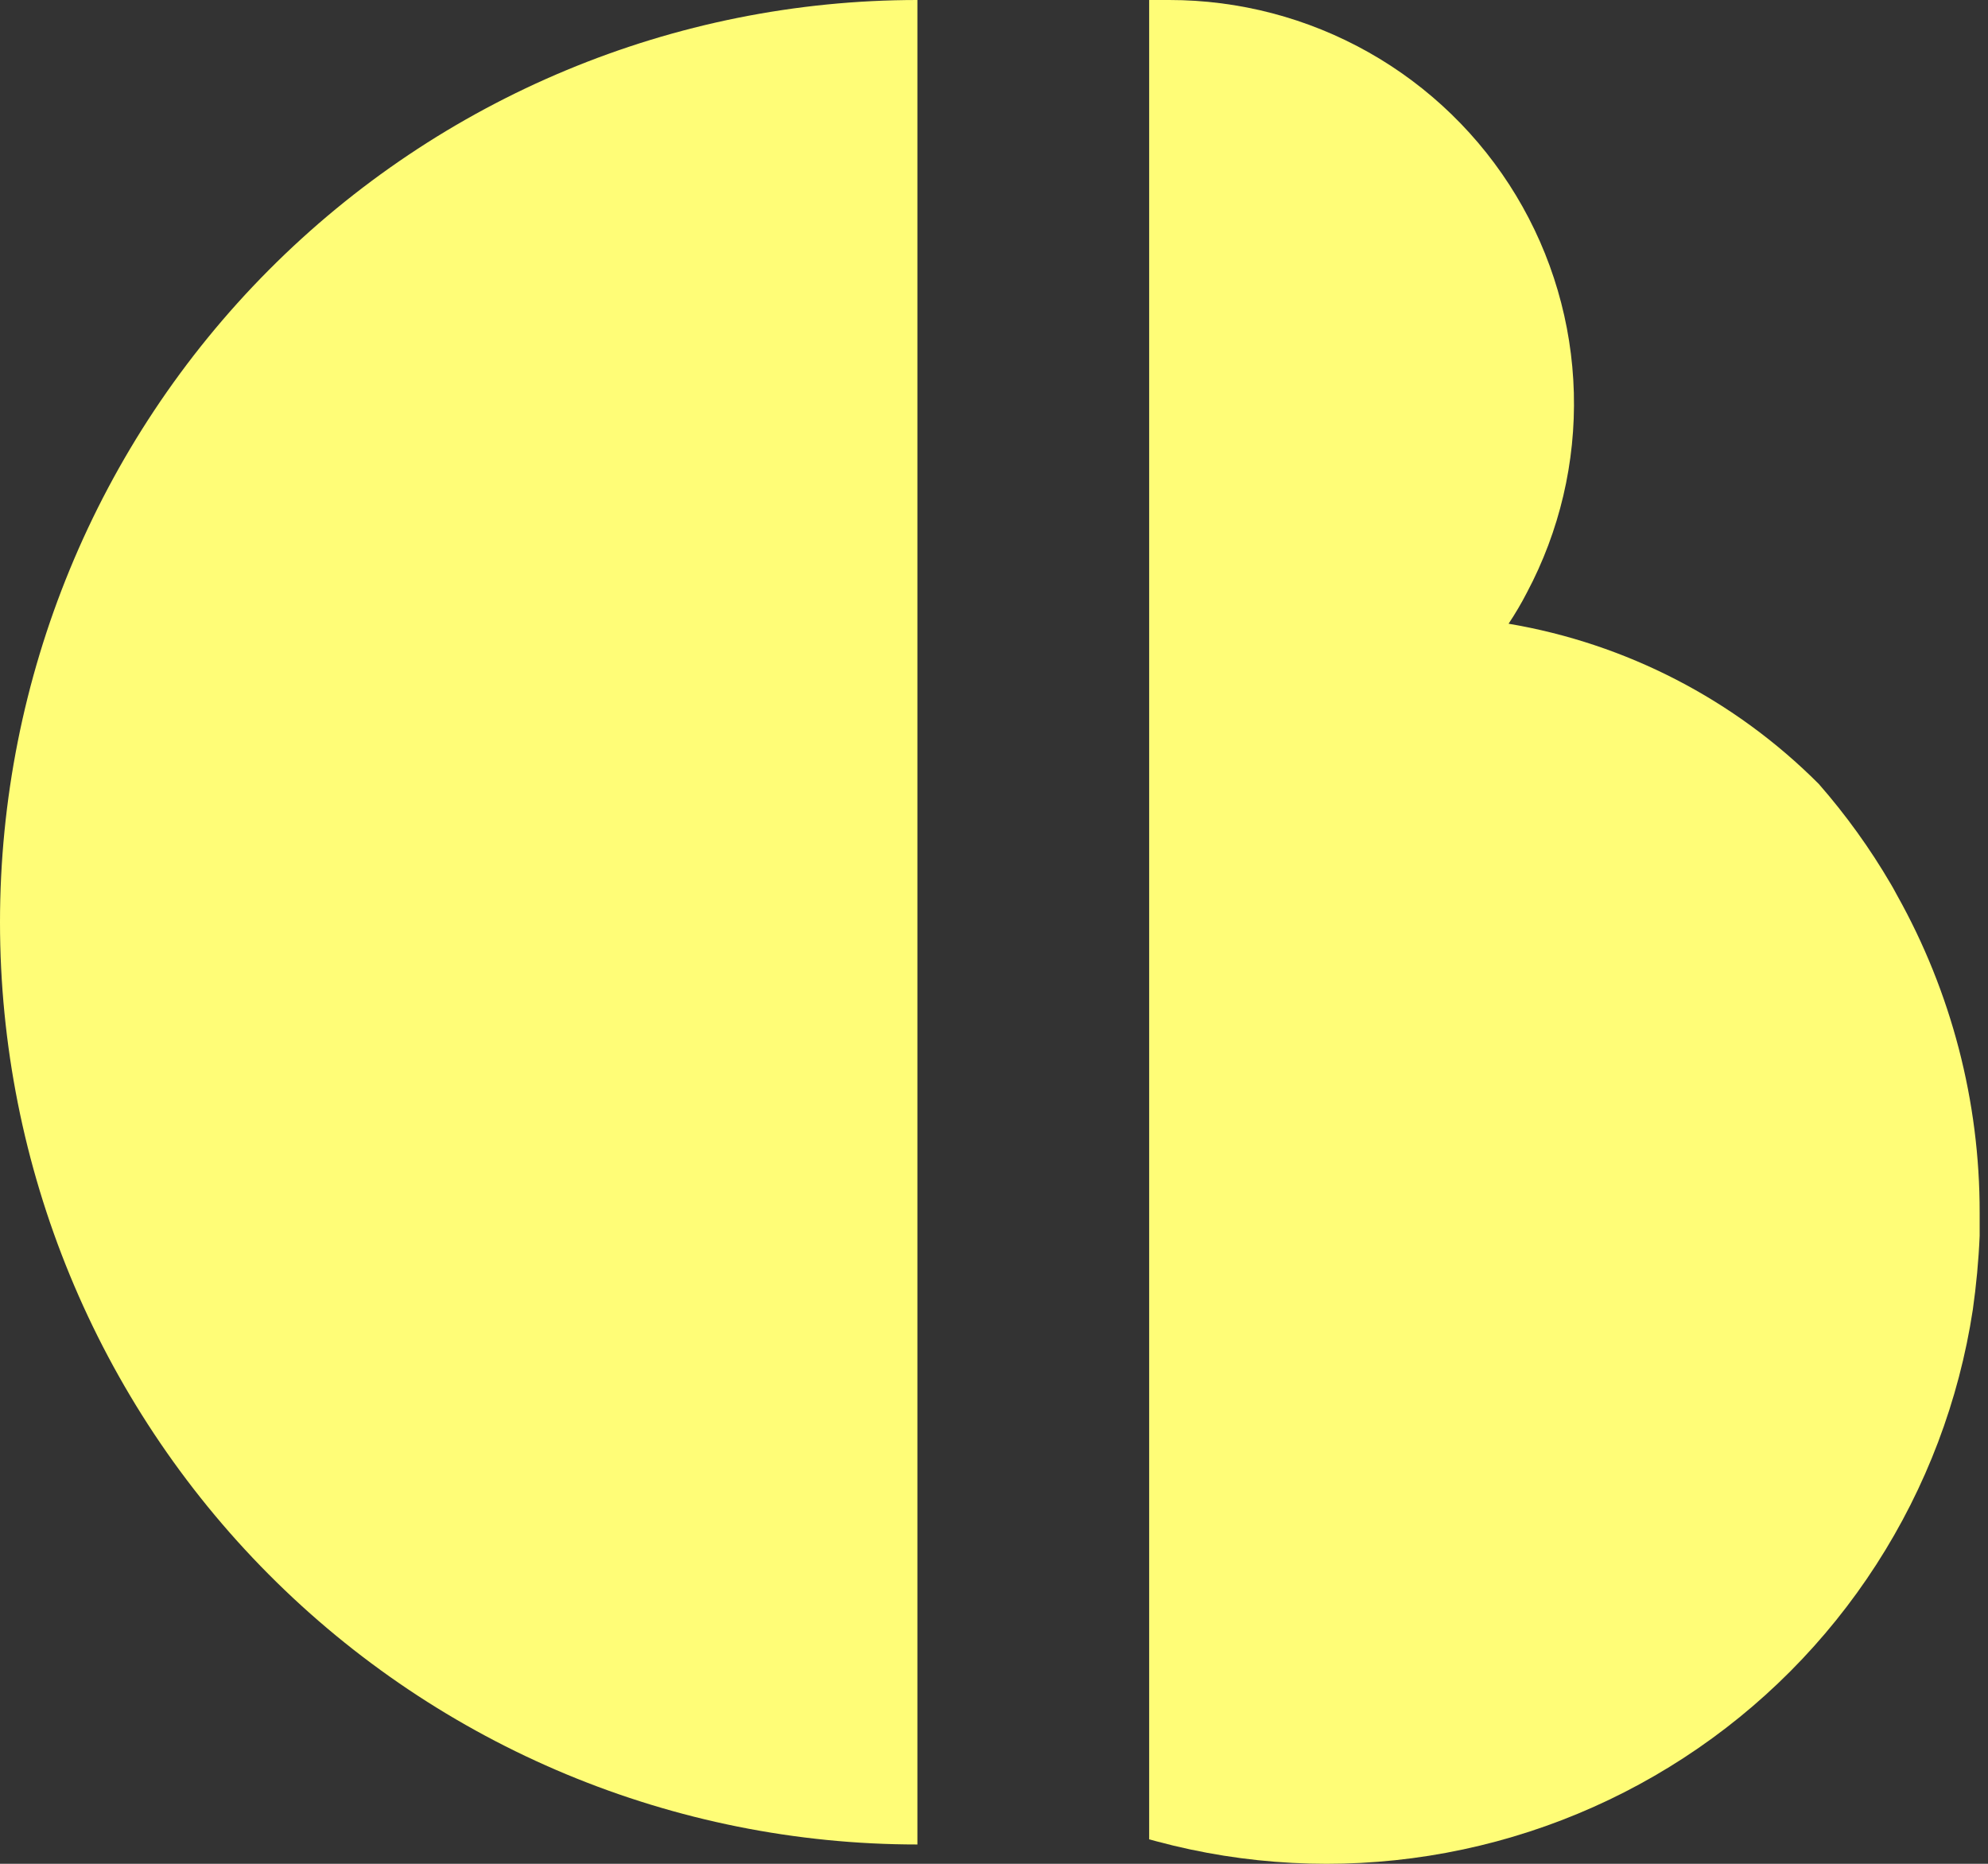
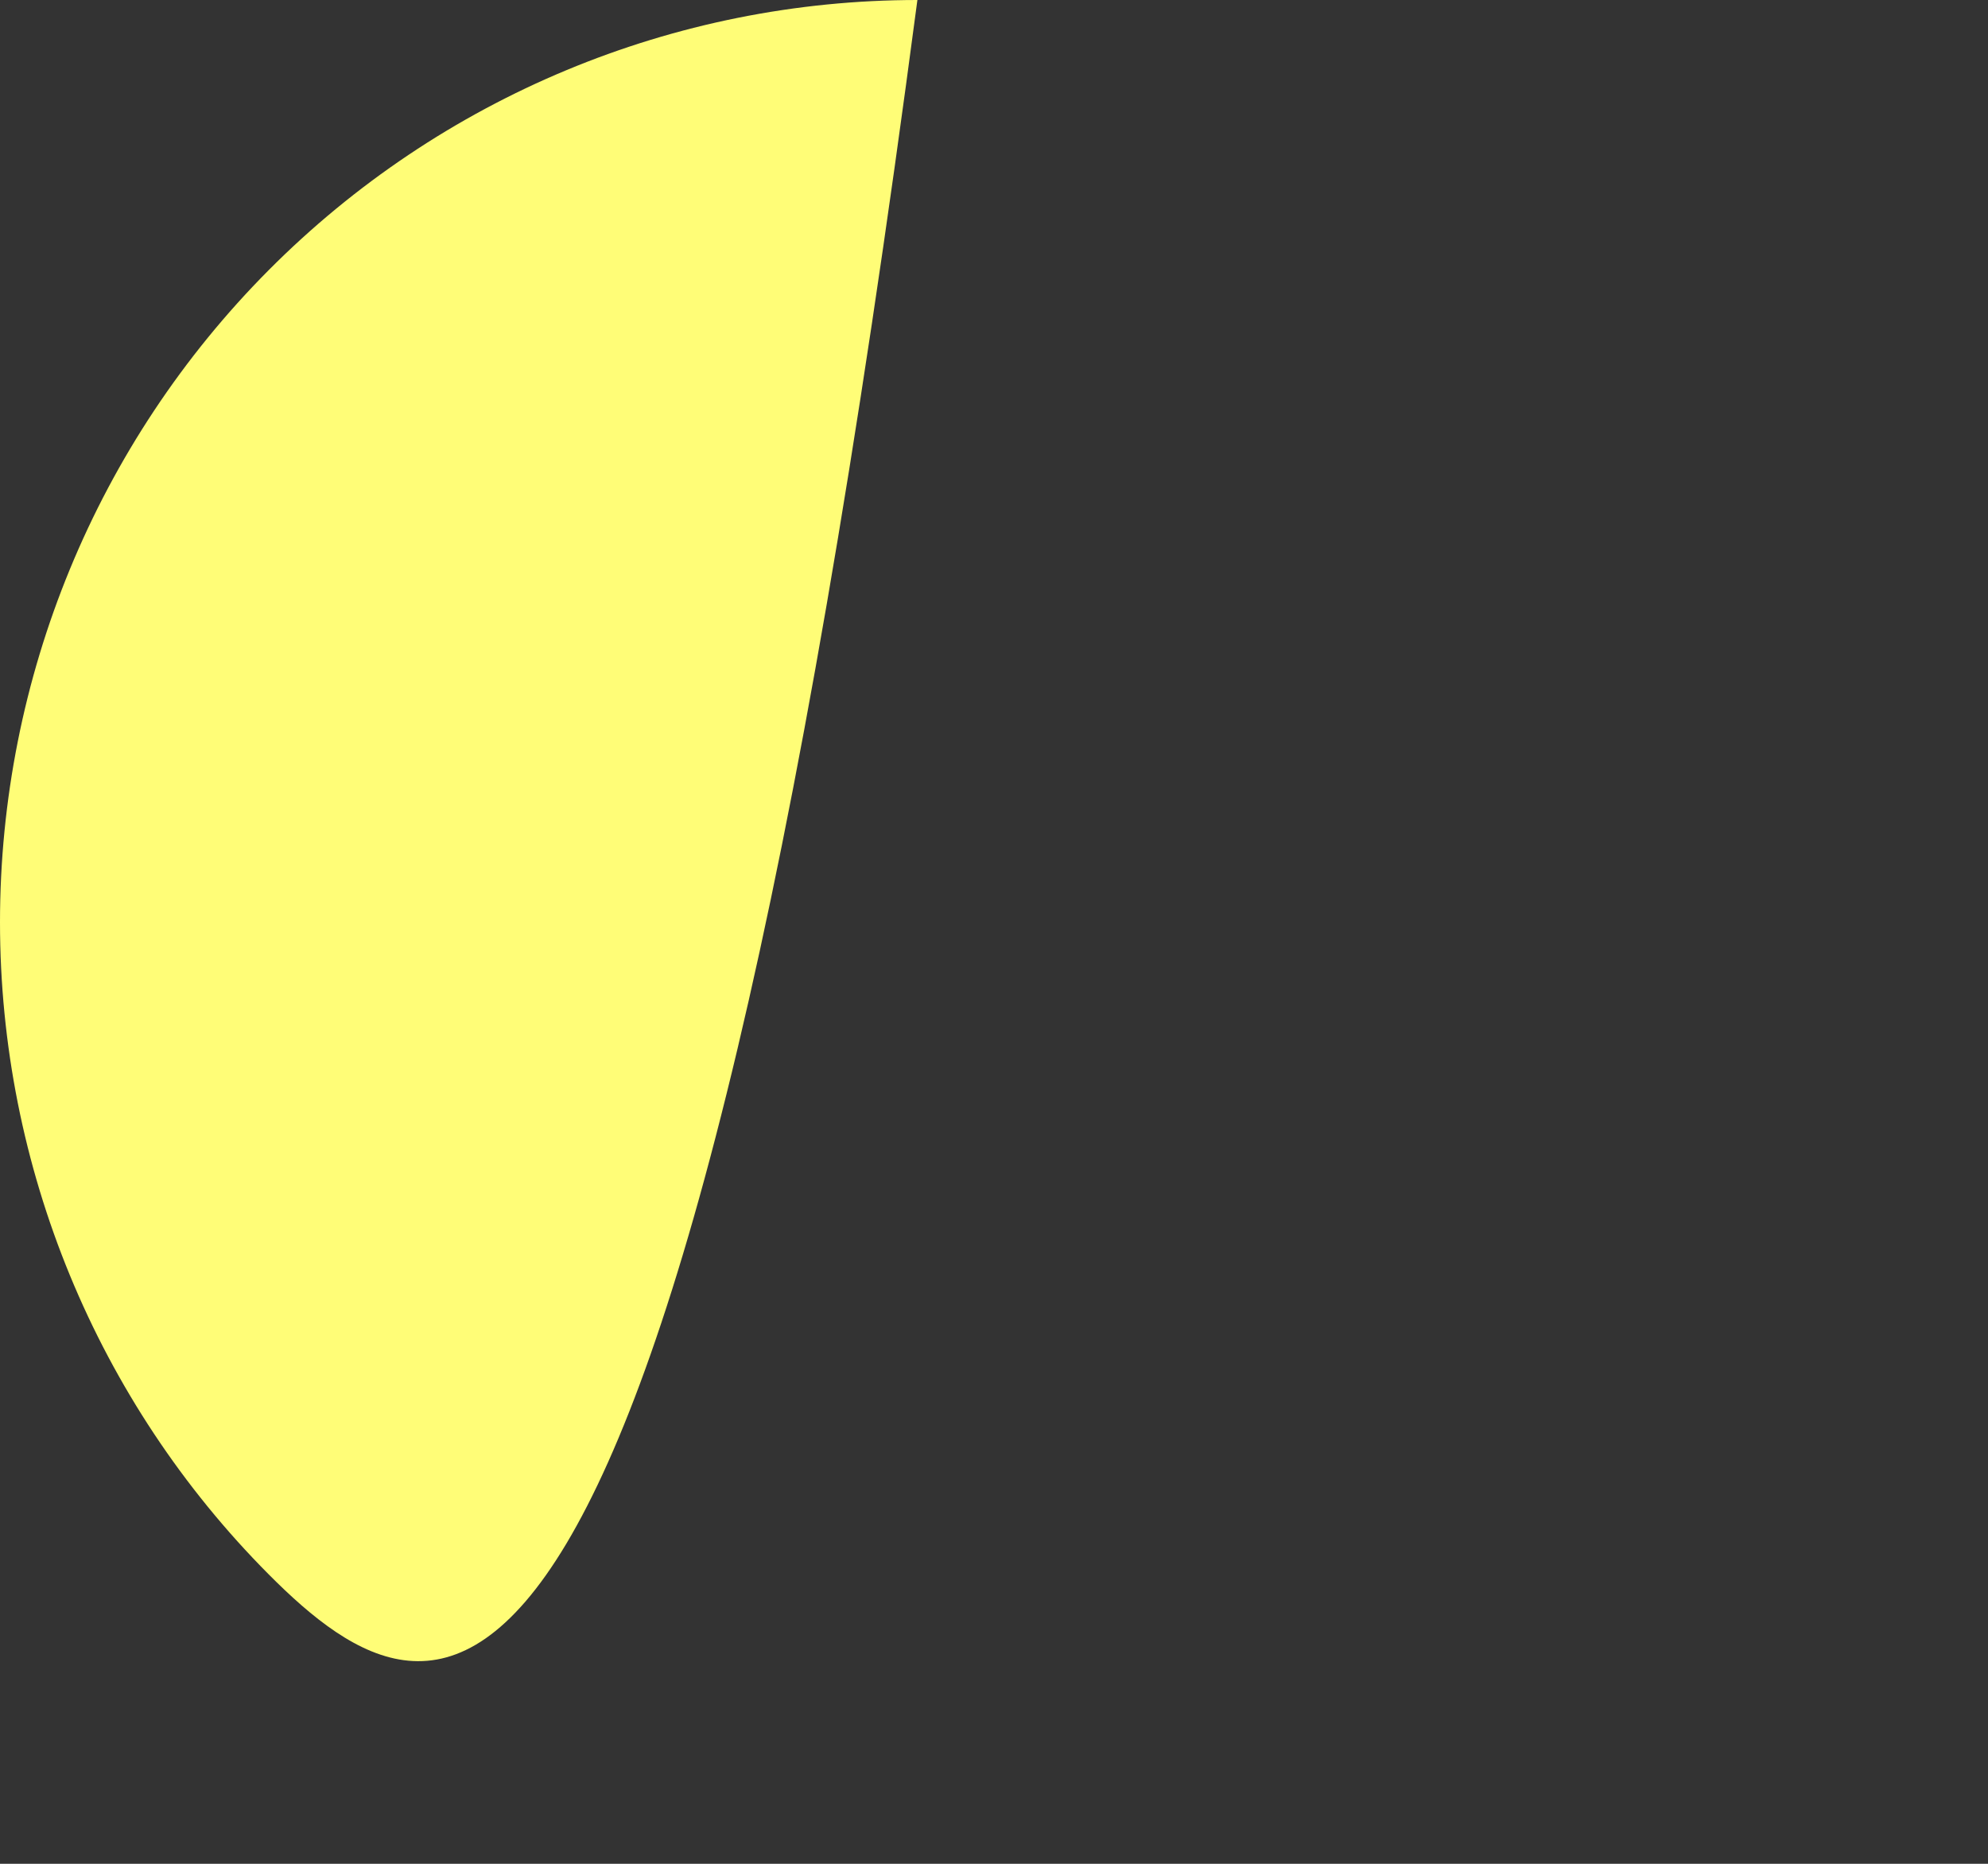
<svg xmlns="http://www.w3.org/2000/svg" width="64" height="60" viewBox="0 0 64 60" fill="none">
  <rect x="0" y="0" width="64" height="60" fill="#333333" stroke="none" />
-   <path d="M29.534 0V59.378C21.701 59.378 14.189 56.25 8.65 50.682C3.112 45.115 0 37.563 0 29.689C0 21.815 3.112 14.264 8.65 8.696C14.189 3.128 21.701 0 29.534 0V0Z" fill="#FFFD77" />
-   <path d="M61.074 28.823C62.822 31.944 63.737 35.461 63.731 39.037C63.731 39.288 63.731 39.54 63.731 39.785C63.698 40.591 63.621 41.384 63.511 42.164C63.066 45.085 62.008 47.88 60.405 50.365C58.803 52.851 56.692 54.971 54.211 56.586C51.731 58.201 48.937 59.276 46.011 59.74C43.085 60.204 40.094 60.046 37.234 59.277L36.995 59.213V1.0411e-06H37.641C39.888 -0.001 42.097 0.578 44.054 1.681C46.01 2.783 47.647 4.372 48.806 6.293C49.965 8.213 50.606 10.4 50.667 12.641C50.728 14.881 50.207 17.1 49.154 19.08C48.977 19.424 48.78 19.757 48.566 20.079C52.352 20.718 55.844 22.522 58.553 25.238V25.238C59.427 26.237 60.204 27.316 60.873 28.462L60.951 28.597L61.074 28.823Z" fill="#FFFD77" />
+   <path d="M29.534 0C21.701 59.378 14.189 56.25 8.65 50.682C3.112 45.115 0 37.563 0 29.689C0 21.815 3.112 14.264 8.65 8.696C14.189 3.128 21.701 0 29.534 0V0Z" fill="#FFFD77" />
</svg>